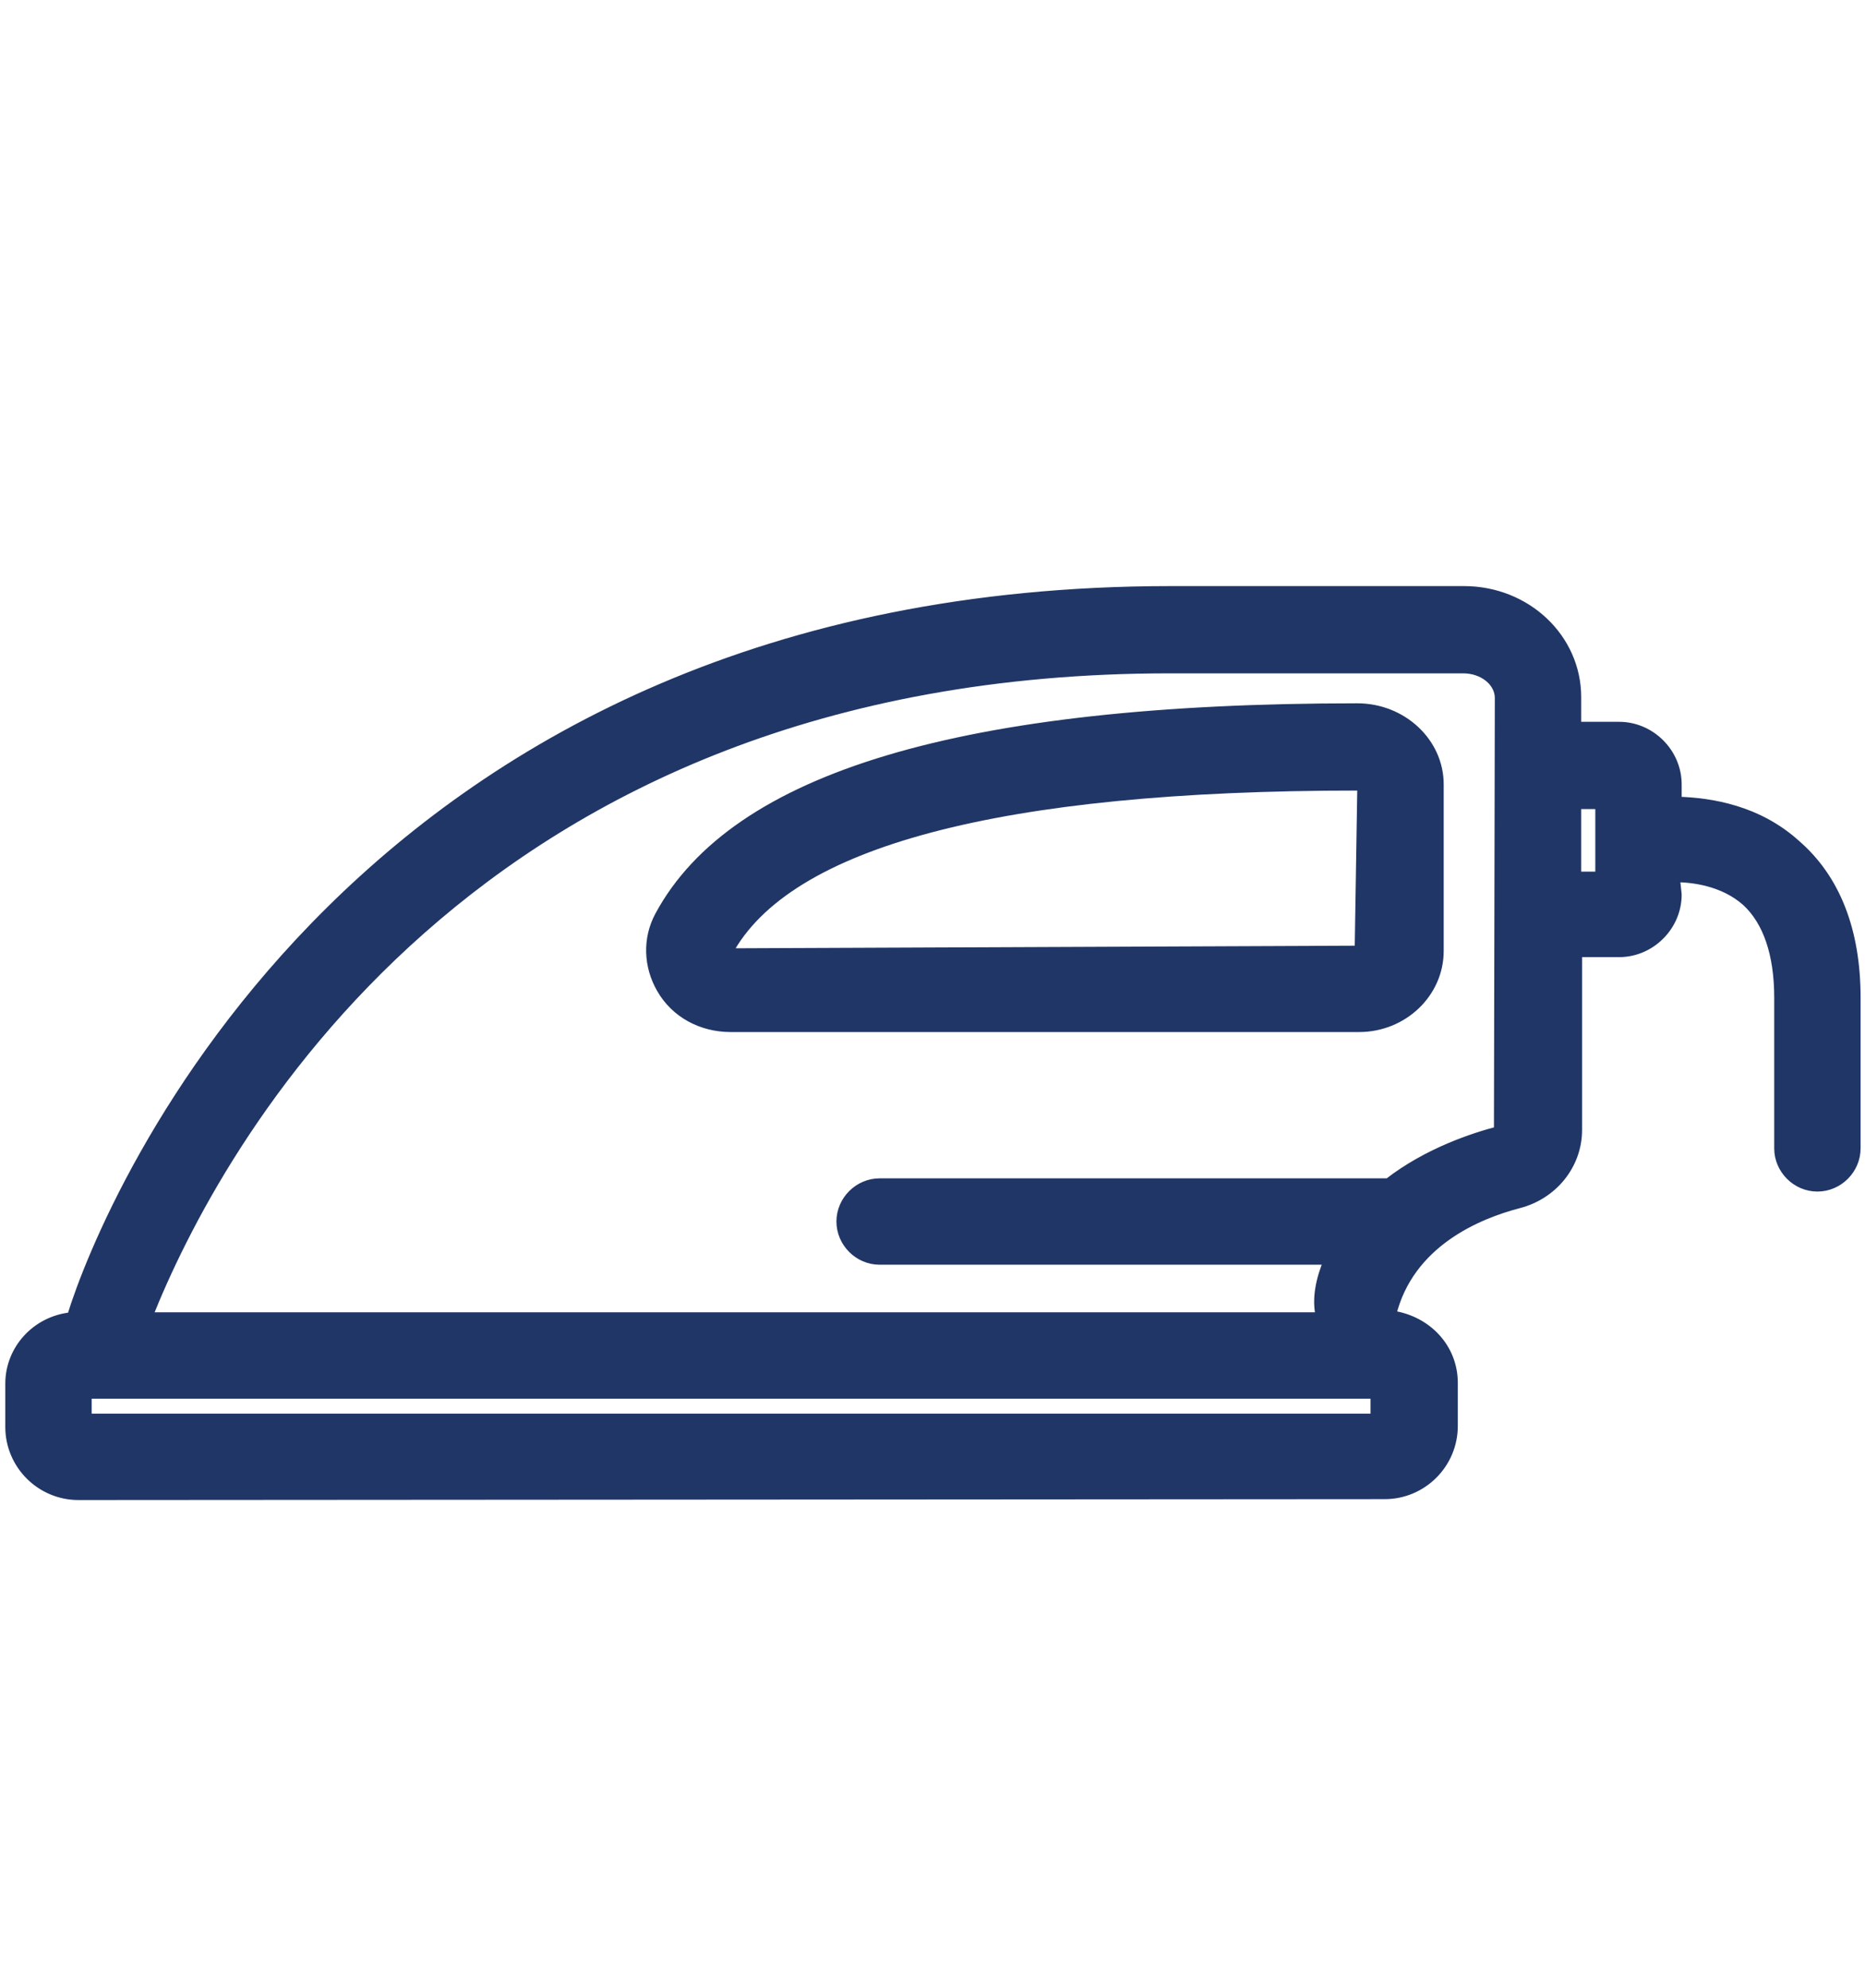
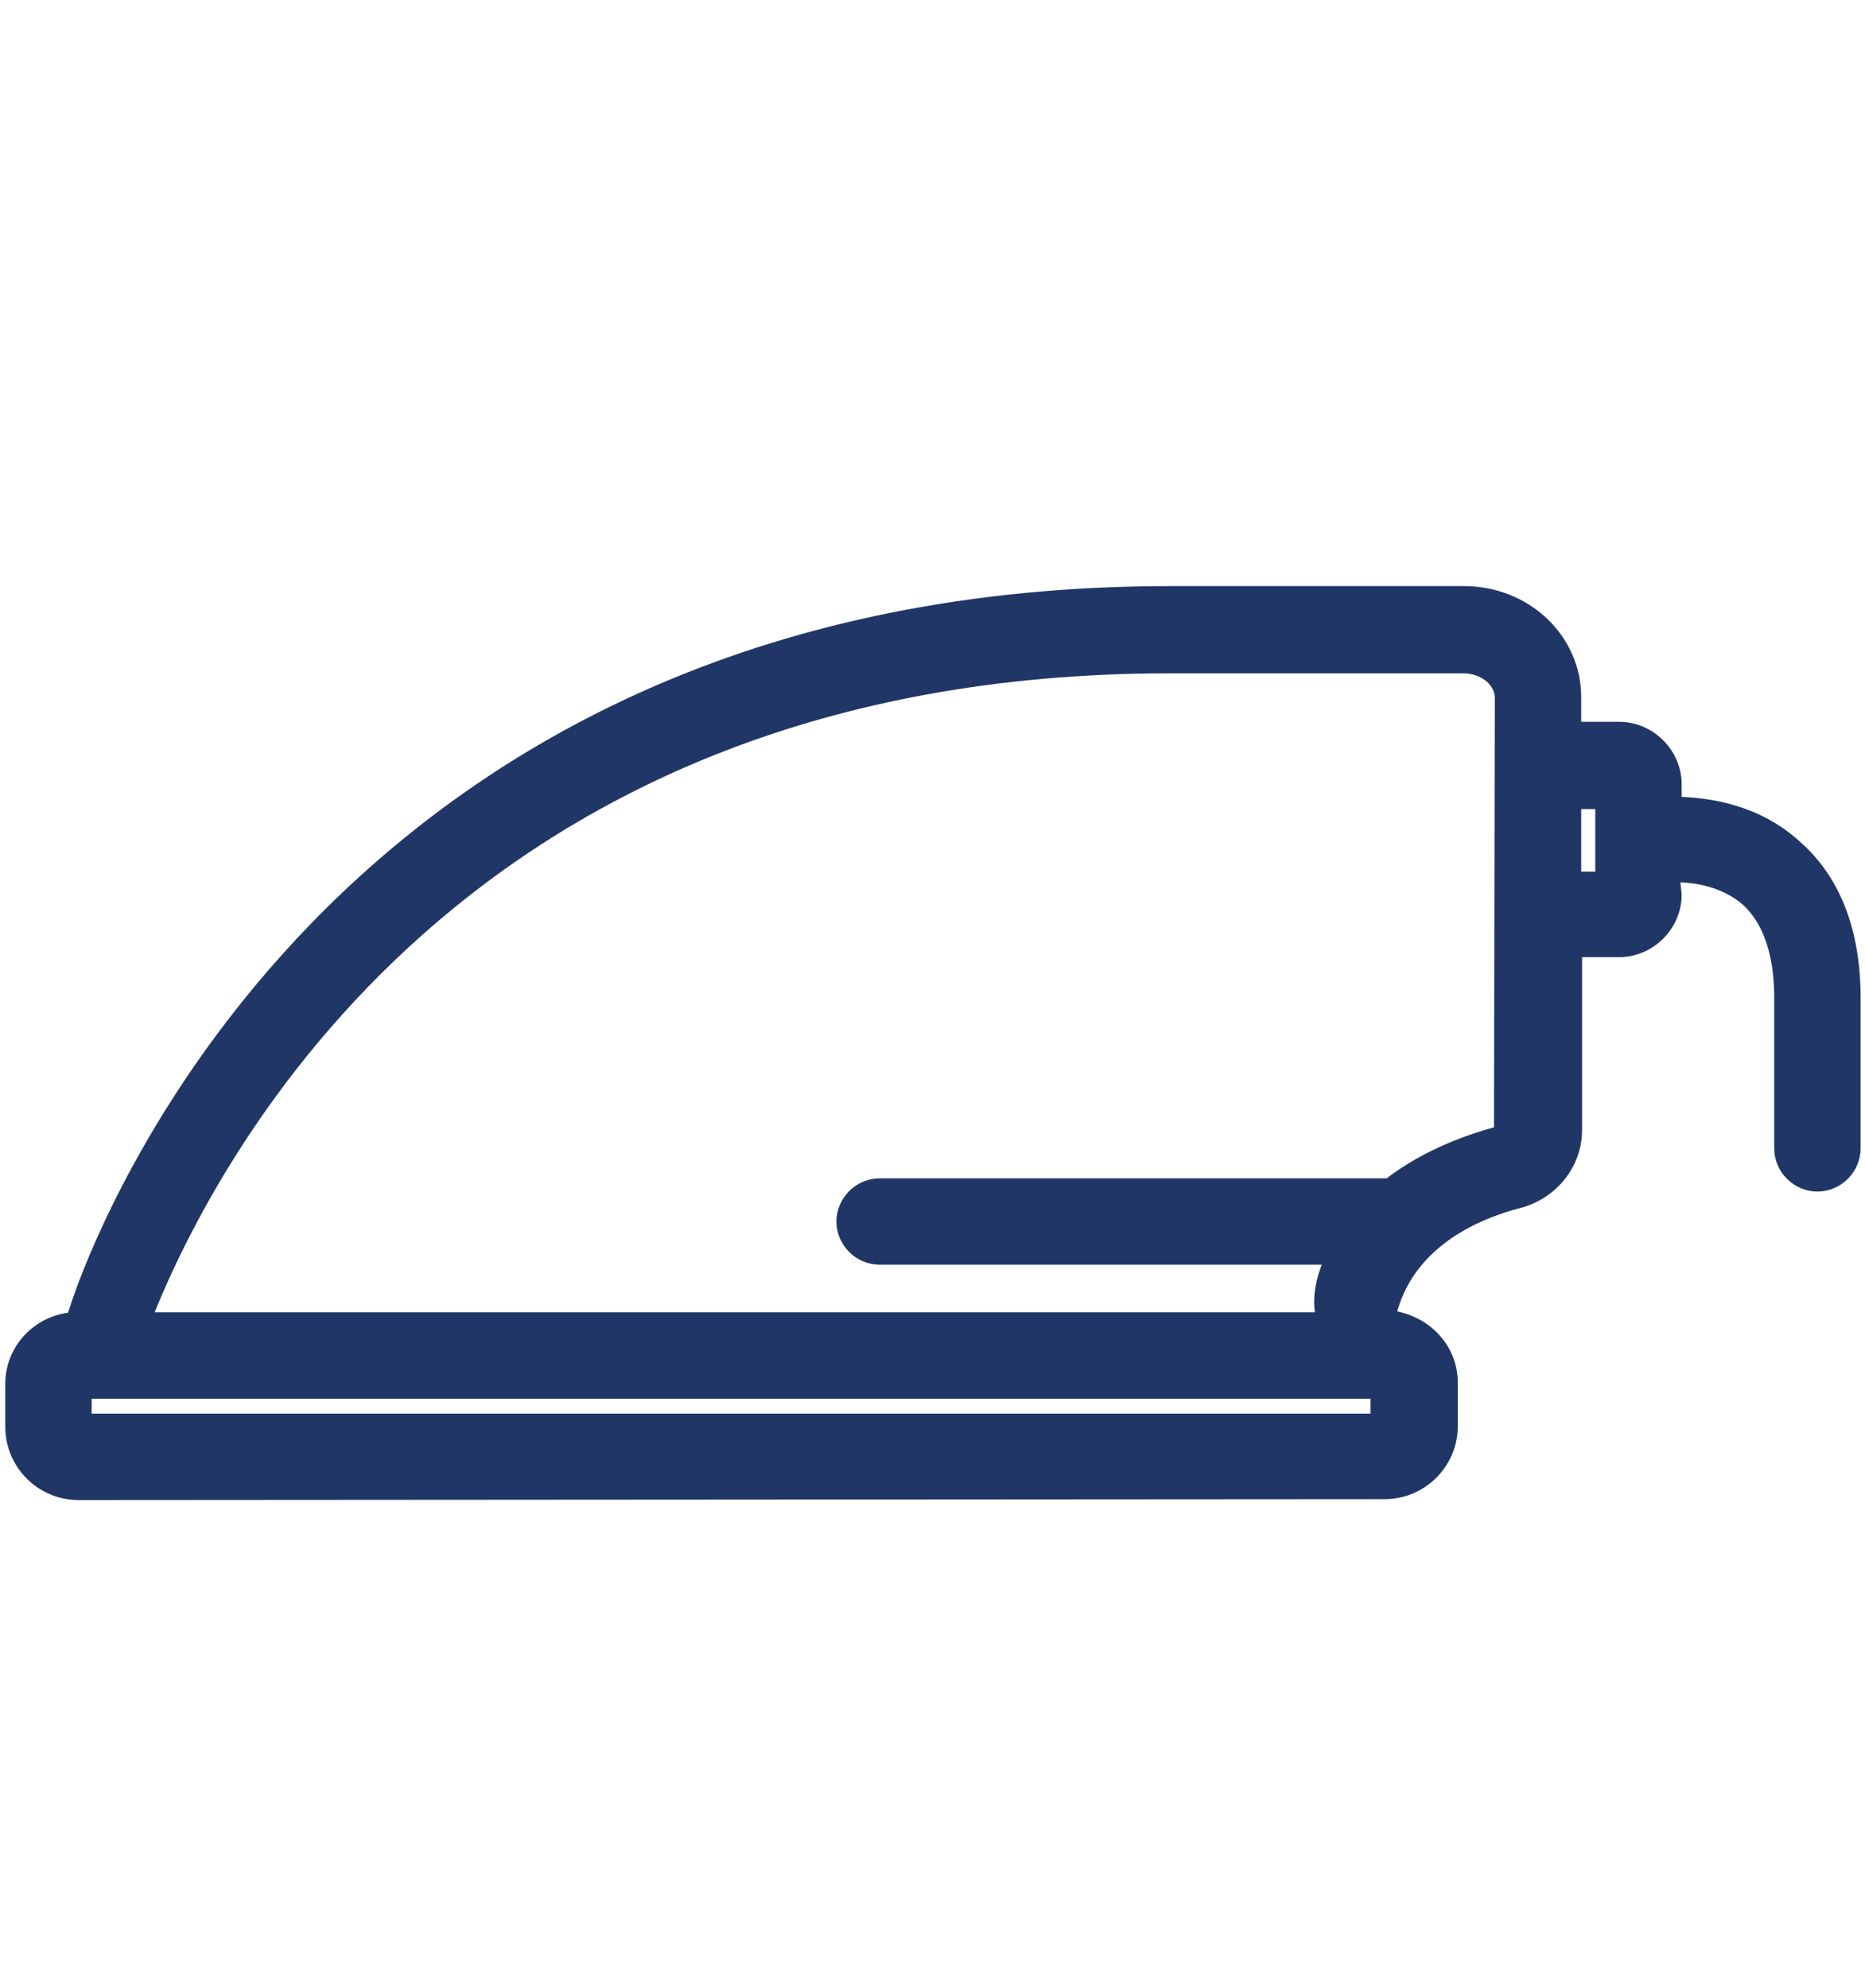
<svg xmlns="http://www.w3.org/2000/svg" version="1.1" id="Layer_1" x="0px" y="0px" viewBox="0 0 211.6 225.6" style="enable-background:new 0 0 211.6 225.6;" xml:space="preserve">
  <style type="text/css">
	.st0{fill:#203666;stroke:#203666;stroke-miterlimit:10;}
</style>
  <g>
-     <path class="st0" d="M82.9,116.6c-3.3,0-6.3-1.6-7.9-4.4c-1.5-2.6-1.6-5.7-0.2-8.3c8.5-15.8,34.4-23.6,79.2-23.6   c5.1,0,9.3,3.9,9.3,8.7v18.9c0,4.8-4.1,8.7-9.1,8.7L82.9,116.6z M154,89.2c-40.6,0-64.7,6.4-71.4,18.9l71.6-0.3l0.3-18.7L154,89.2z   " />
    <path class="st0" d="M8.9,169.7c-4.3,0-7.8-3.5-7.8-7.8V157c0-3.9,3-7.2,7-7.6c4-13.1,32.8-82.4,124.7-82.4h33.3   c7.1,0,12.8,5.4,12.8,12.1v3.3h4.8c3.6,0,6.6,3,6.6,6.6v1.9c3.9,0.1,9.2,1,13.5,4.9c4.5,3.9,6.8,9.8,6.8,17.4v17.1   c0,2.4-2,4.4-4.4,4.4s-4.4-2-4.4-4.4v-17.1c0-5-1.3-8.7-3.7-10.9c-2.6-2.3-6.1-2.7-8-2.7l0.2,1.9c0,3.6-3,6.6-6.6,6.6H179v20.1   c0,4-2.8,7.4-6.7,8.4c-4.6,1.2-12.4,4.4-14.4,12.6c4.1,0.6,7,3.8,7,7.7v4.9c0,4.3-3.5,7.8-7.8,7.8L8.9,169.7z M156,160.9v-2.7H9.9   v2.7H156z M149.8,149.4c-0.5-2,0-4.3,0.9-6.4H99.8c-2.4,0-4.4-2-4.4-4.4c0-2.4,2-4.4,4.4-4.4h57.7c4.5-3.5,9.8-5.2,12.5-5.9   l0.1-49.1c0-1.8-1.8-3.3-4.1-3.3h-33.3c-79.4,0-108.3,54.4-115.9,73.5L149.8,149.4z M181.5,99.4v-8.1h-2.6v8.1H181.5z" />
  </g>
</svg>